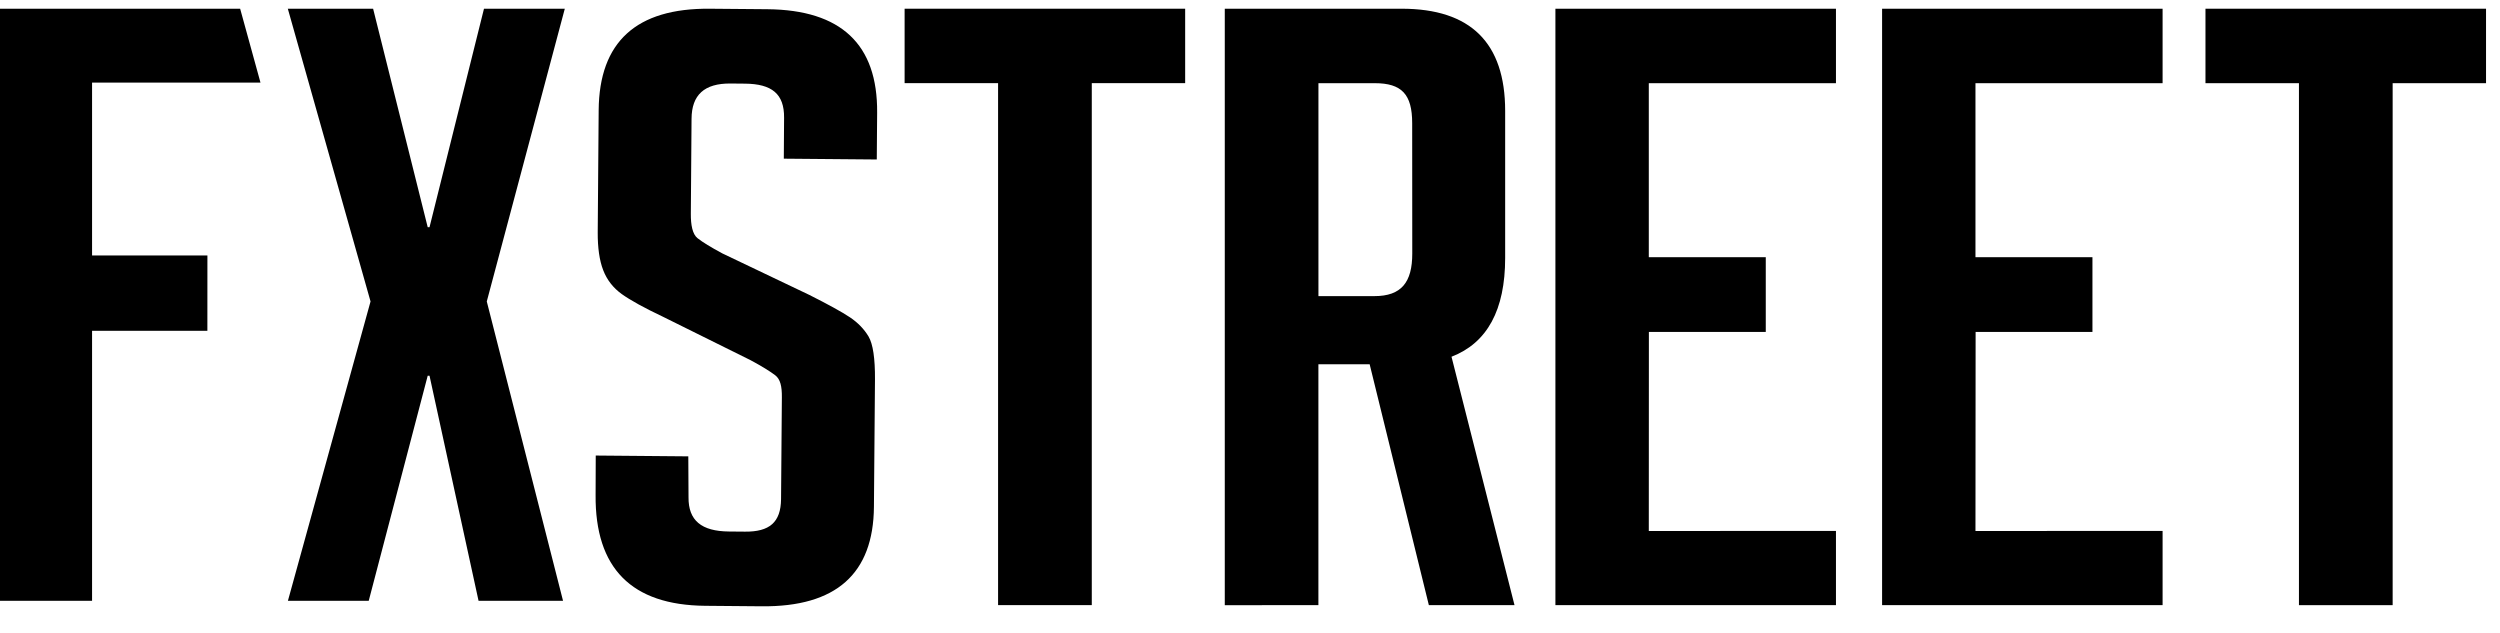
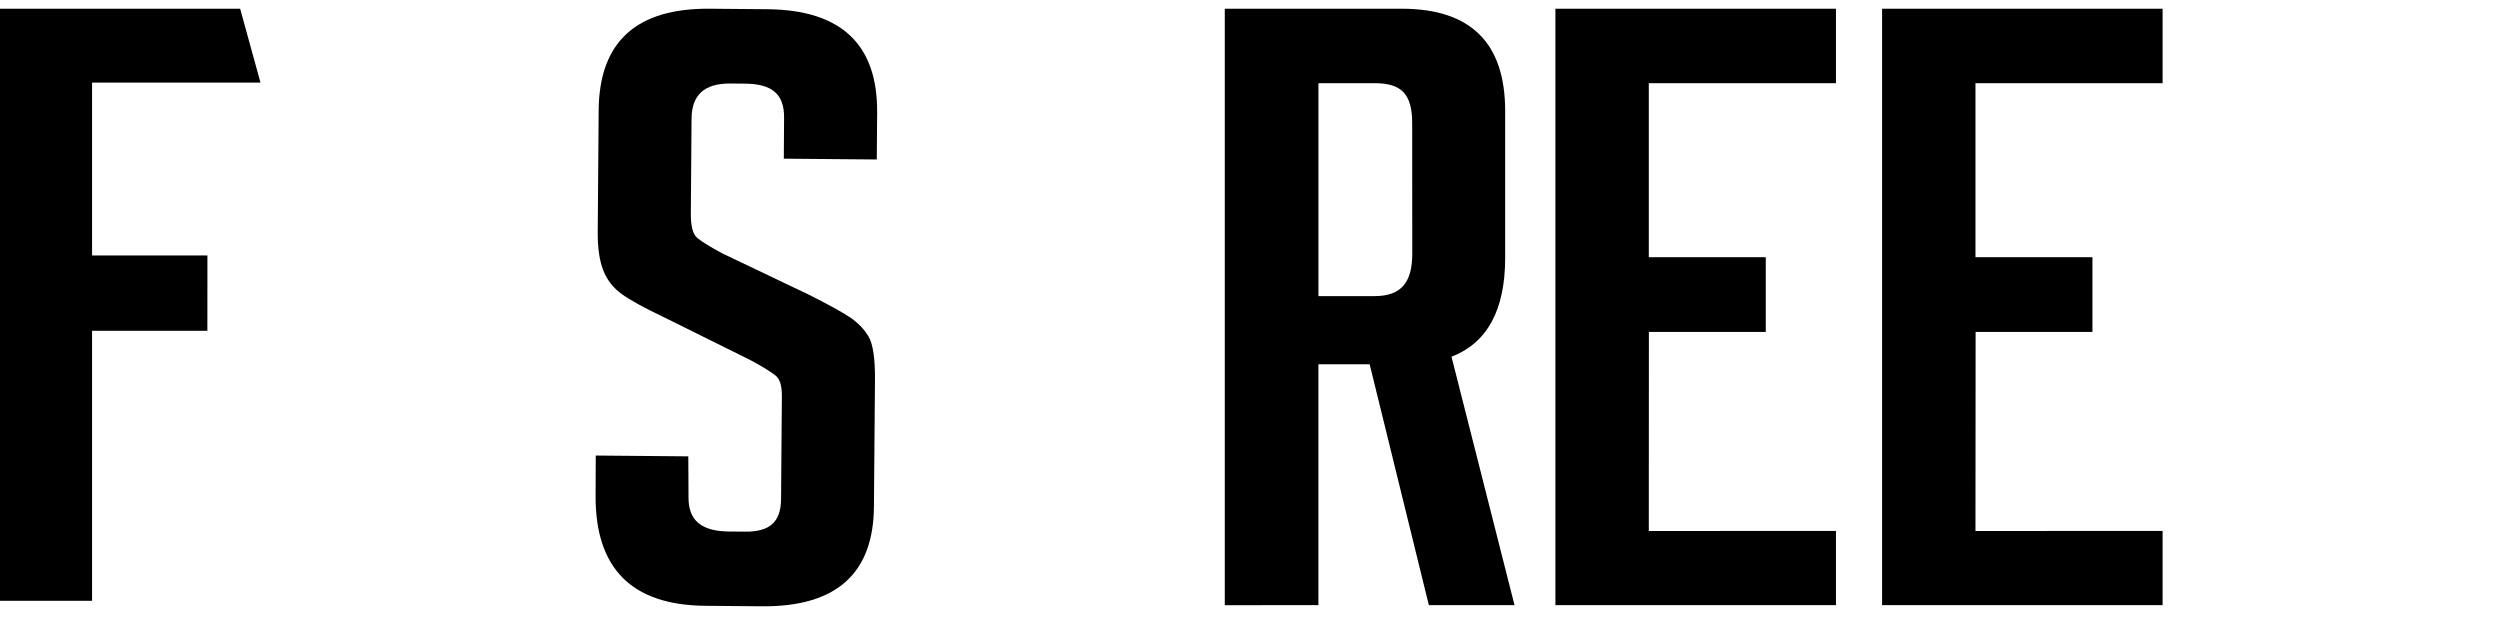
<svg xmlns="http://www.w3.org/2000/svg" width="237" height="60" viewBox="0 0 237 60" fill="none">
-   <path d="M226.823 7.886V57.369H217.94V7.886H209.079V0.826H235.676V7.886H226.823Z" fill="black" />
  <path d="M178.422 57.365V0.826H205.014V7.886H187.274V24.385H198.364V31.467H187.288L187.274 50.339L205.014 50.33V57.365H178.422Z" fill="black" />
  <path d="M147.453 57.365V0.826H174.049V7.886H156.306V24.385H167.395V31.467H156.314L156.306 50.339L174.049 50.33V57.365H147.453Z" fill="black" />
  <path d="M124.988 28.072H130.297C132.851 28.072 133.883 26.763 133.883 24.037L133.875 11.672C133.875 8.947 132.889 7.886 130.331 7.886H124.988V28.067V28.072ZM116.114 0.826H132.876C139.411 0.826 142.689 4.054 142.689 10.513V24.453C142.689 29.389 140.988 32.51 137.603 33.819L143.576 57.369H135.456L129.843 34.531H124.984V57.365L116.109 57.373V0.826H116.114Z" fill="black" />
-   <path d="M103.501 7.882V57.365H94.618V7.882H85.757V0.826H112.353V7.882H103.501Z" fill="black" />
  <path d="M74.305 15.046L74.331 11.158C74.352 8.9 73.174 7.952 70.624 7.93L69.257 7.917C66.768 7.896 65.573 8.999 65.559 11.257L65.491 20.261C65.482 21.313 65.645 22.206 66.13 22.583C66.609 22.961 67.394 23.442 68.482 24.025L76.73 27.961C78.543 28.875 79.824 29.579 80.582 30.086C81.332 30.592 81.924 31.201 82.344 31.91C82.759 32.627 82.961 33.978 82.948 35.978L82.849 48.035C82.802 54.4 79.254 57.541 72.218 57.477L66.849 57.43C59.869 57.366 56.407 53.868 56.463 46.936L56.476 43.185L65.251 43.262L65.272 47.138C65.251 49.348 66.502 50.365 69.107 50.387L70.629 50.4C72.938 50.421 74.022 49.528 74.044 47.318L74.121 37.678C74.134 36.627 73.975 35.944 73.491 35.575C73.007 35.206 72.223 34.717 71.13 34.133L62.881 30.043C61.065 29.184 59.754 28.459 58.939 27.875C58.129 27.291 57.538 26.536 57.182 25.609C56.827 24.691 56.656 23.489 56.664 22.021L56.754 10.437C56.81 3.965 60.319 0.763 67.299 0.827L72.758 0.874C79.738 0.939 83.201 4.205 83.153 10.664L83.119 15.119L74.301 15.042L74.305 15.046Z" fill="black" />
-   <path d="M53.376 56.957H45.367L40.718 35.617H40.547L34.955 56.957H27.294L35.127 28.578L27.285 0.826H35.371L40.547 21.539H40.718L45.882 0.826H53.543L46.147 28.578L53.376 56.957Z" fill="black" />
  <path d="M19.663 24.217L19.659 31.36H8.728V56.957H0V0.826H22.766L24.694 7.831H8.728V24.217H19.663Z" fill="black" />
</svg>